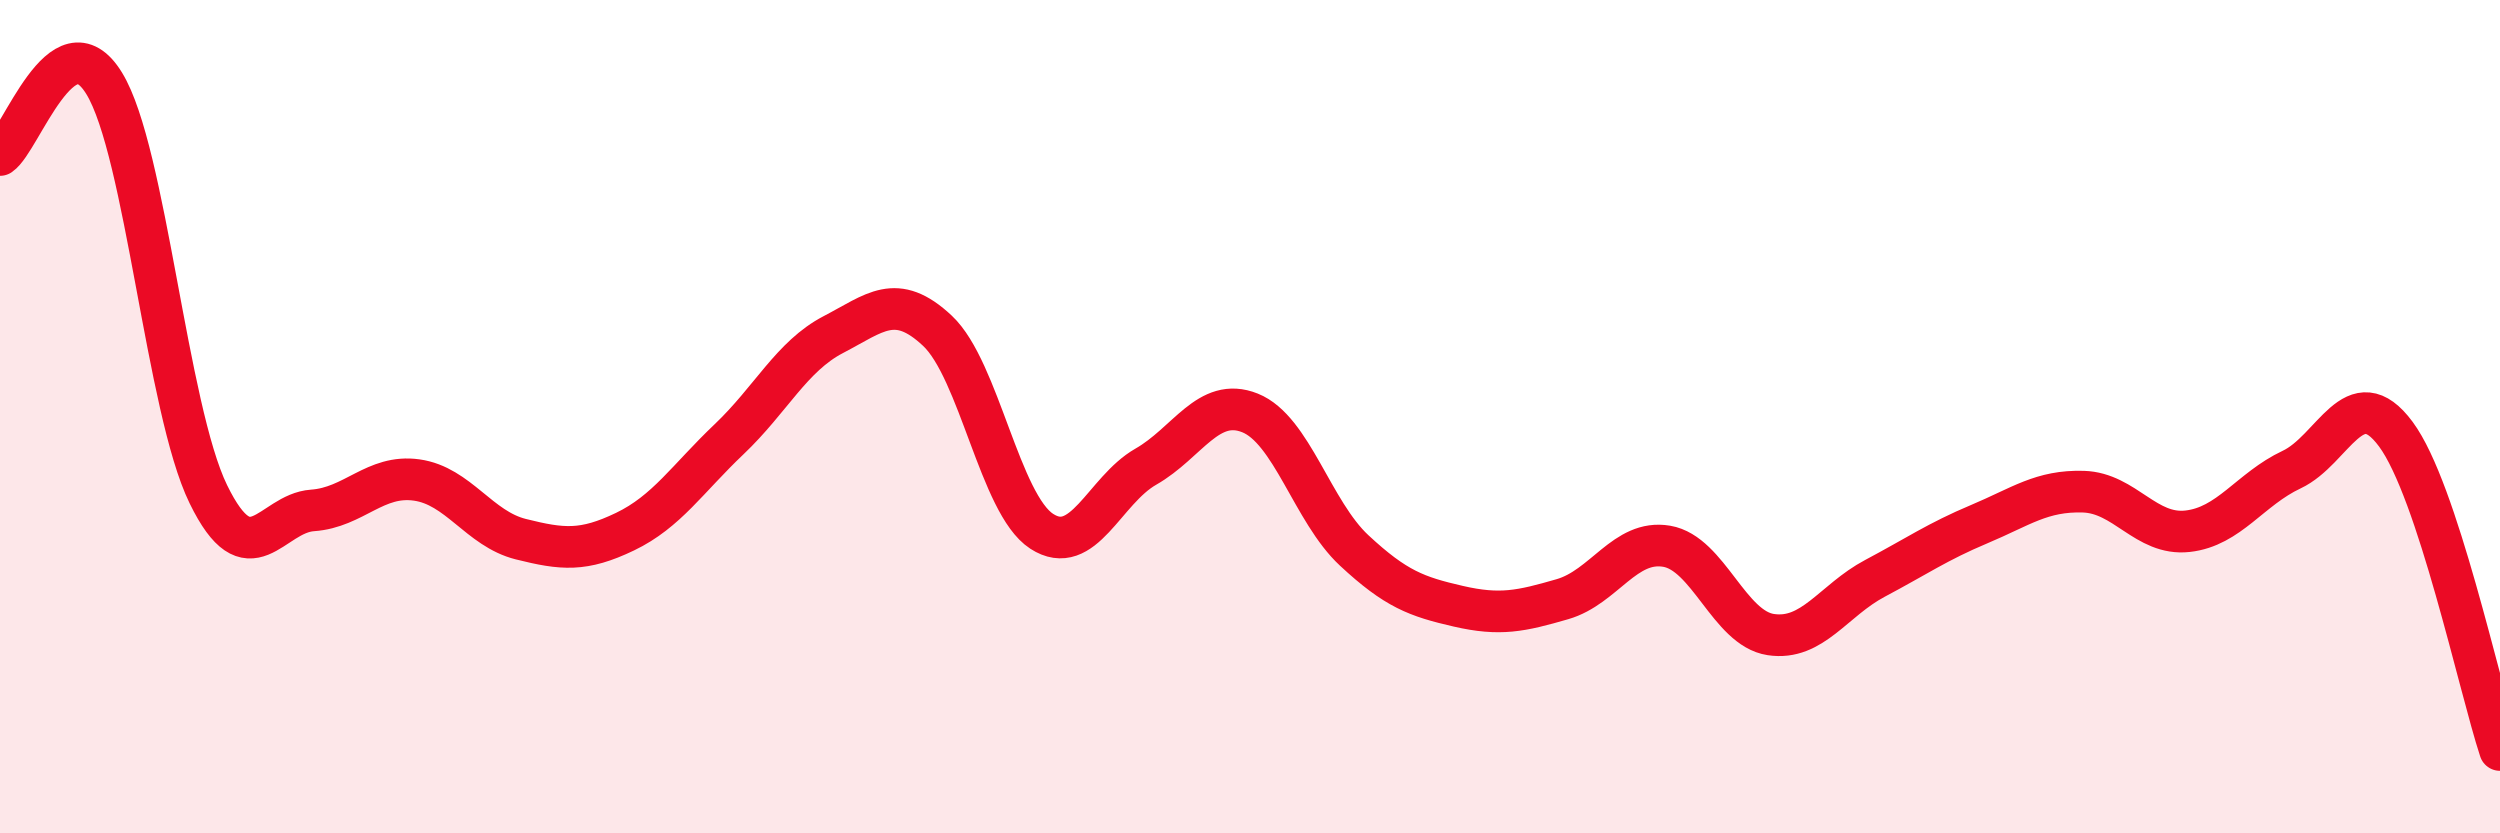
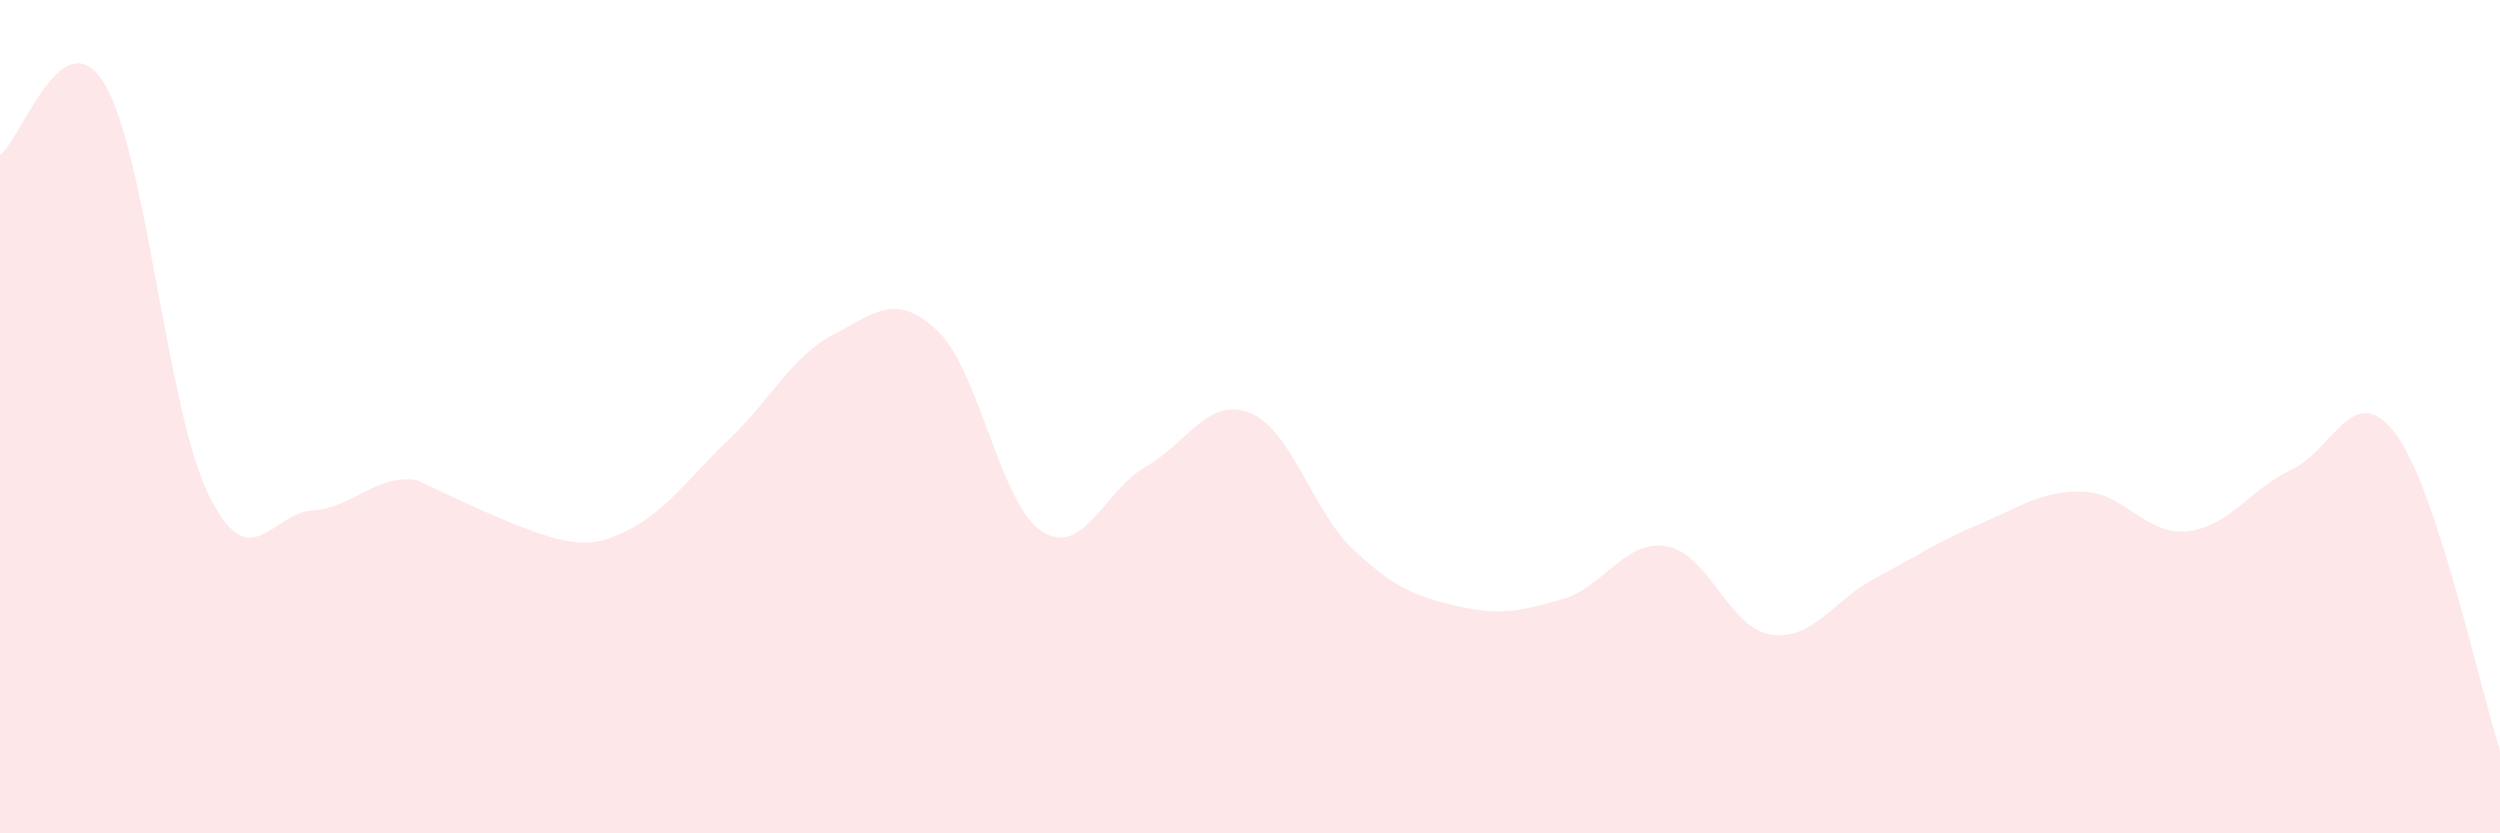
<svg xmlns="http://www.w3.org/2000/svg" width="60" height="20" viewBox="0 0 60 20">
-   <path d="M 0,3.72 C 0.5,3.38 1.5,0.37 2.5,2 C 3.5,3.63 4,9.81 5,11.86 C 6,13.91 6.5,12.32 7.5,12.25 C 8.5,12.18 9,11.38 10,11.52 C 11,11.66 11.5,12.69 12.5,12.94 C 13.5,13.19 14,13.24 15,12.76 C 16,12.28 16.5,11.49 17.5,10.54 C 18.5,9.59 19,8.55 20,8.03 C 21,7.51 21.5,7 22.5,7.94 C 23.5,8.88 24,12.1 25,12.75 C 26,13.4 26.5,11.77 27.5,11.2 C 28.5,10.63 29,9.51 30,9.91 C 31,10.31 31.5,12.28 32.5,13.21 C 33.5,14.14 34,14.32 35,14.55 C 36,14.78 36.5,14.67 37.5,14.38 C 38.5,14.09 39,12.94 40,13.11 C 41,13.28 41.5,15.08 42.5,15.23 C 43.5,15.38 44,14.41 45,13.88 C 46,13.35 46.5,13 47.5,12.58 C 48.5,12.16 49,11.77 50,11.8 C 51,11.83 51.5,12.86 52.5,12.75 C 53.5,12.64 54,11.74 55,11.27 C 56,10.8 56.5,9.07 57.5,10.42 C 58.5,11.77 59.5,16.48 60,18L60 20L0 20Z" fill="#EB0A25" opacity="0.1" stroke-linecap="round" stroke-linejoin="round" />
-   <path d="M 0,3.72 C 0.5,3.38 1.5,0.37 2.5,2 C 3.5,3.63 4,9.81 5,11.86 C 6,13.91 6.5,12.32 7.5,12.25 C 8.5,12.18 9,11.38 10,11.52 C 11,11.66 11.5,12.69 12.5,12.94 C 13.5,13.19 14,13.24 15,12.76 C 16,12.28 16.5,11.49 17.5,10.54 C 18.5,9.59 19,8.55 20,8.03 C 21,7.51 21.5,7 22.5,7.94 C 23.5,8.88 24,12.1 25,12.75 C 26,13.4 26.5,11.77 27.5,11.2 C 28.5,10.63 29,9.51 30,9.91 C 31,10.31 31.5,12.28 32.5,13.21 C 33.5,14.14 34,14.32 35,14.55 C 36,14.78 36.5,14.67 37.5,14.38 C 38.5,14.09 39,12.94 40,13.11 C 41,13.28 41.5,15.08 42.5,15.23 C 43.5,15.38 44,14.41 45,13.88 C 46,13.35 46.5,13 47.5,12.58 C 48.5,12.16 49,11.77 50,11.8 C 51,11.83 51.5,12.86 52.5,12.75 C 53.5,12.64 54,11.74 55,11.27 C 56,10.8 56.5,9.07 57.5,10.42 C 58.5,11.77 59.5,16.48 60,18" stroke="#EB0A25" stroke-width="1" fill="none" stroke-linecap="round" stroke-linejoin="round" />
+   <path d="M 0,3.72 C 0.5,3.38 1.5,0.37 2.5,2 C 3.5,3.63 4,9.81 5,11.86 C 6,13.91 6.5,12.32 7.5,12.25 C 8.5,12.18 9,11.38 10,11.52 C 13.5,13.19 14,13.24 15,12.76 C 16,12.28 16.5,11.49 17.5,10.54 C 18.5,9.59 19,8.55 20,8.03 C 21,7.51 21.5,7 22.5,7.94 C 23.5,8.88 24,12.1 25,12.75 C 26,13.4 26.5,11.77 27.5,11.2 C 28.5,10.63 29,9.51 30,9.91 C 31,10.31 31.5,12.28 32.5,13.21 C 33.5,14.14 34,14.32 35,14.55 C 36,14.78 36.5,14.67 37.5,14.38 C 38.5,14.09 39,12.94 40,13.11 C 41,13.28 41.5,15.08 42.5,15.23 C 43.5,15.38 44,14.41 45,13.88 C 46,13.35 46.5,13 47.5,12.58 C 48.5,12.16 49,11.77 50,11.8 C 51,11.83 51.5,12.86 52.5,12.75 C 53.5,12.64 54,11.74 55,11.27 C 56,10.8 56.5,9.07 57.5,10.42 C 58.5,11.77 59.5,16.48 60,18L60 20L0 20Z" fill="#EB0A25" opacity="0.1" stroke-linecap="round" stroke-linejoin="round" />
</svg>